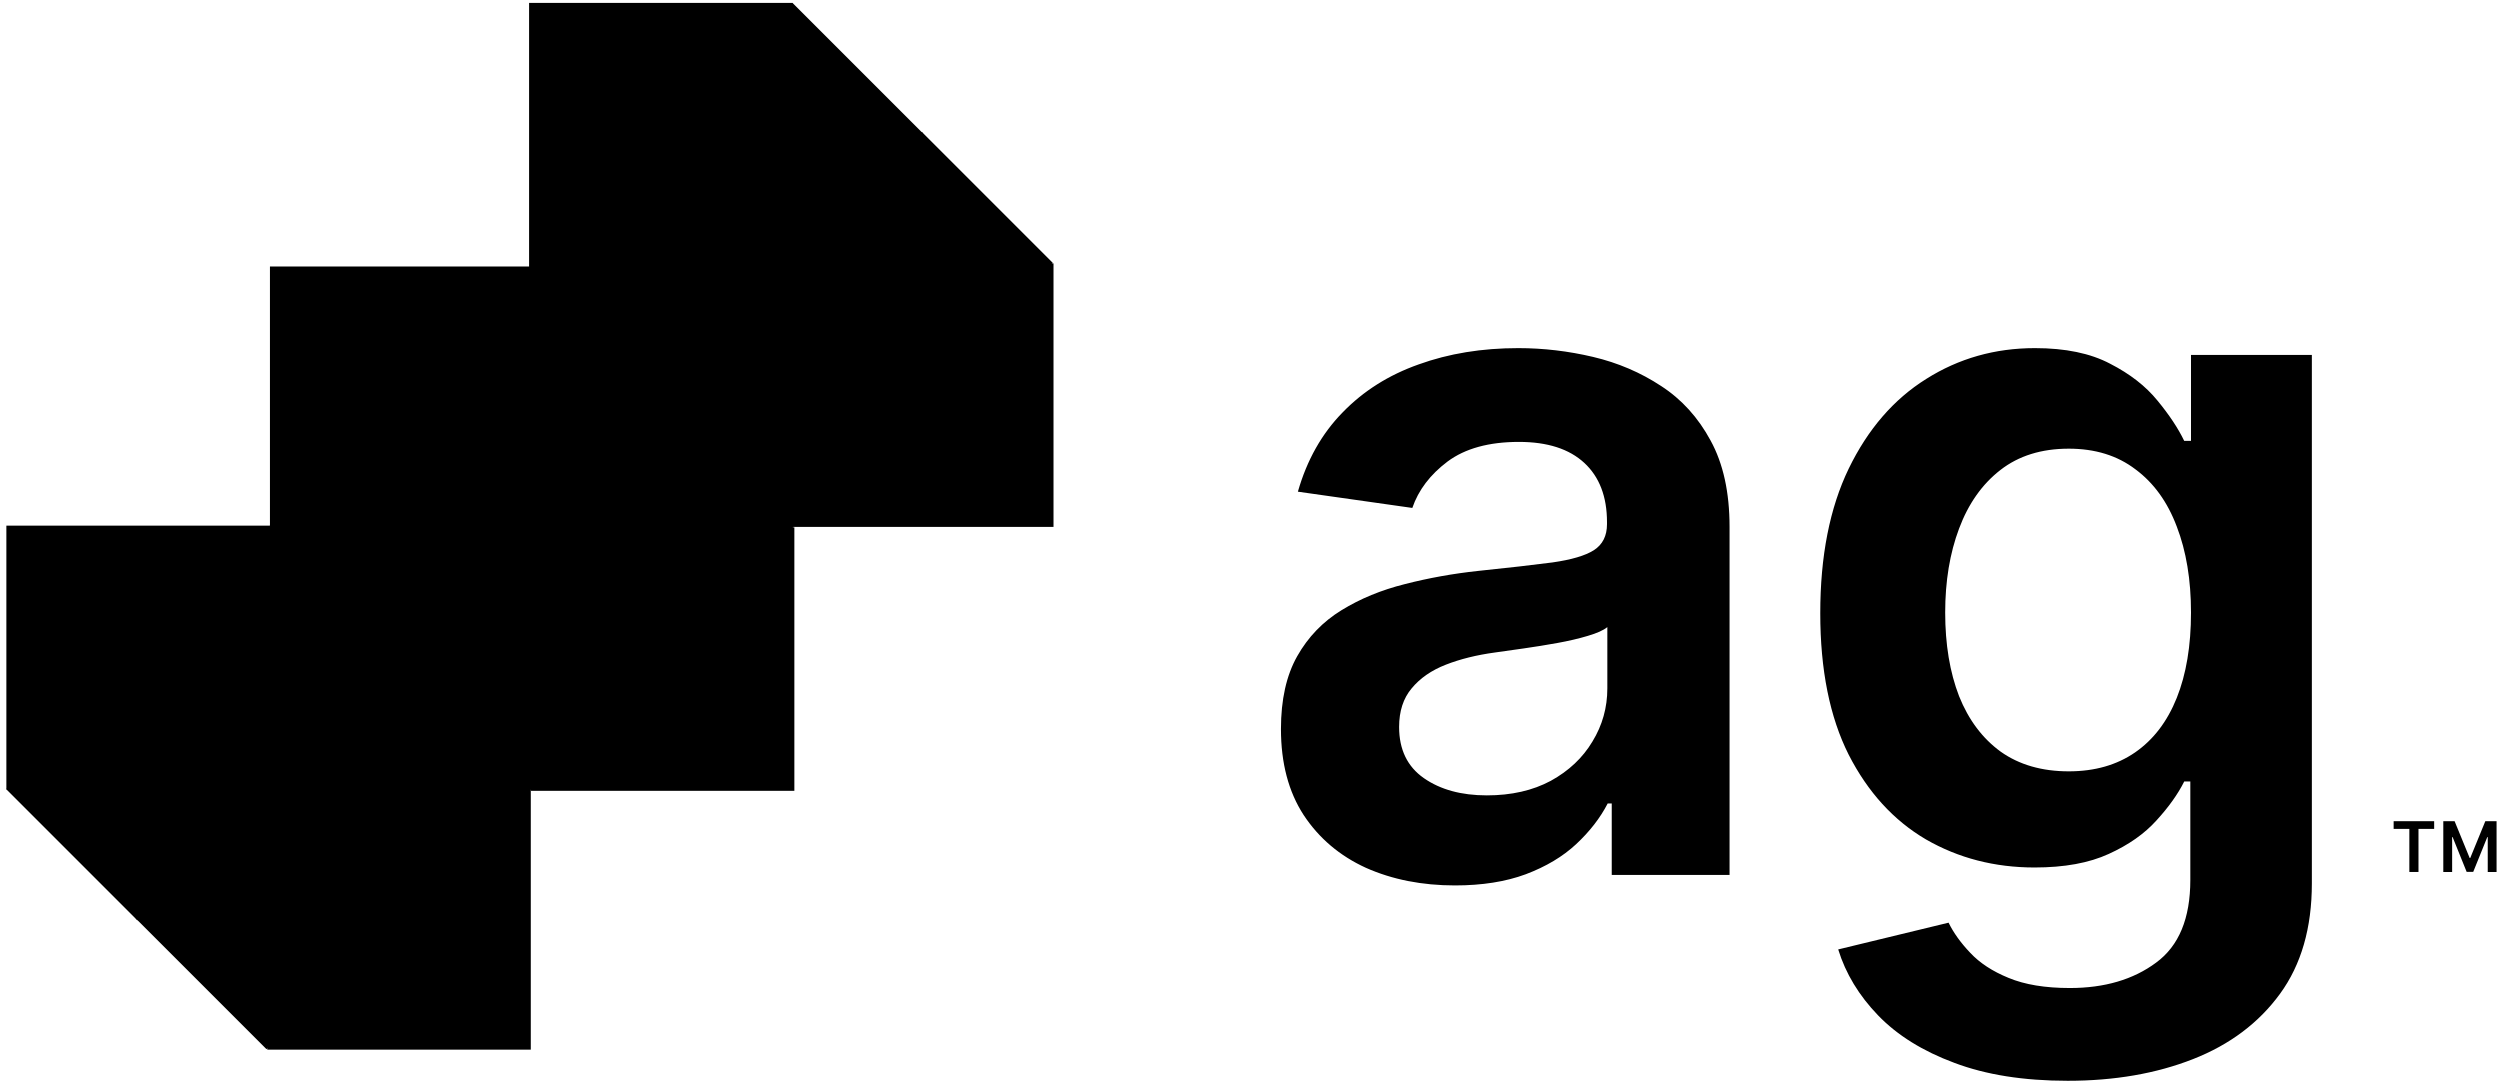
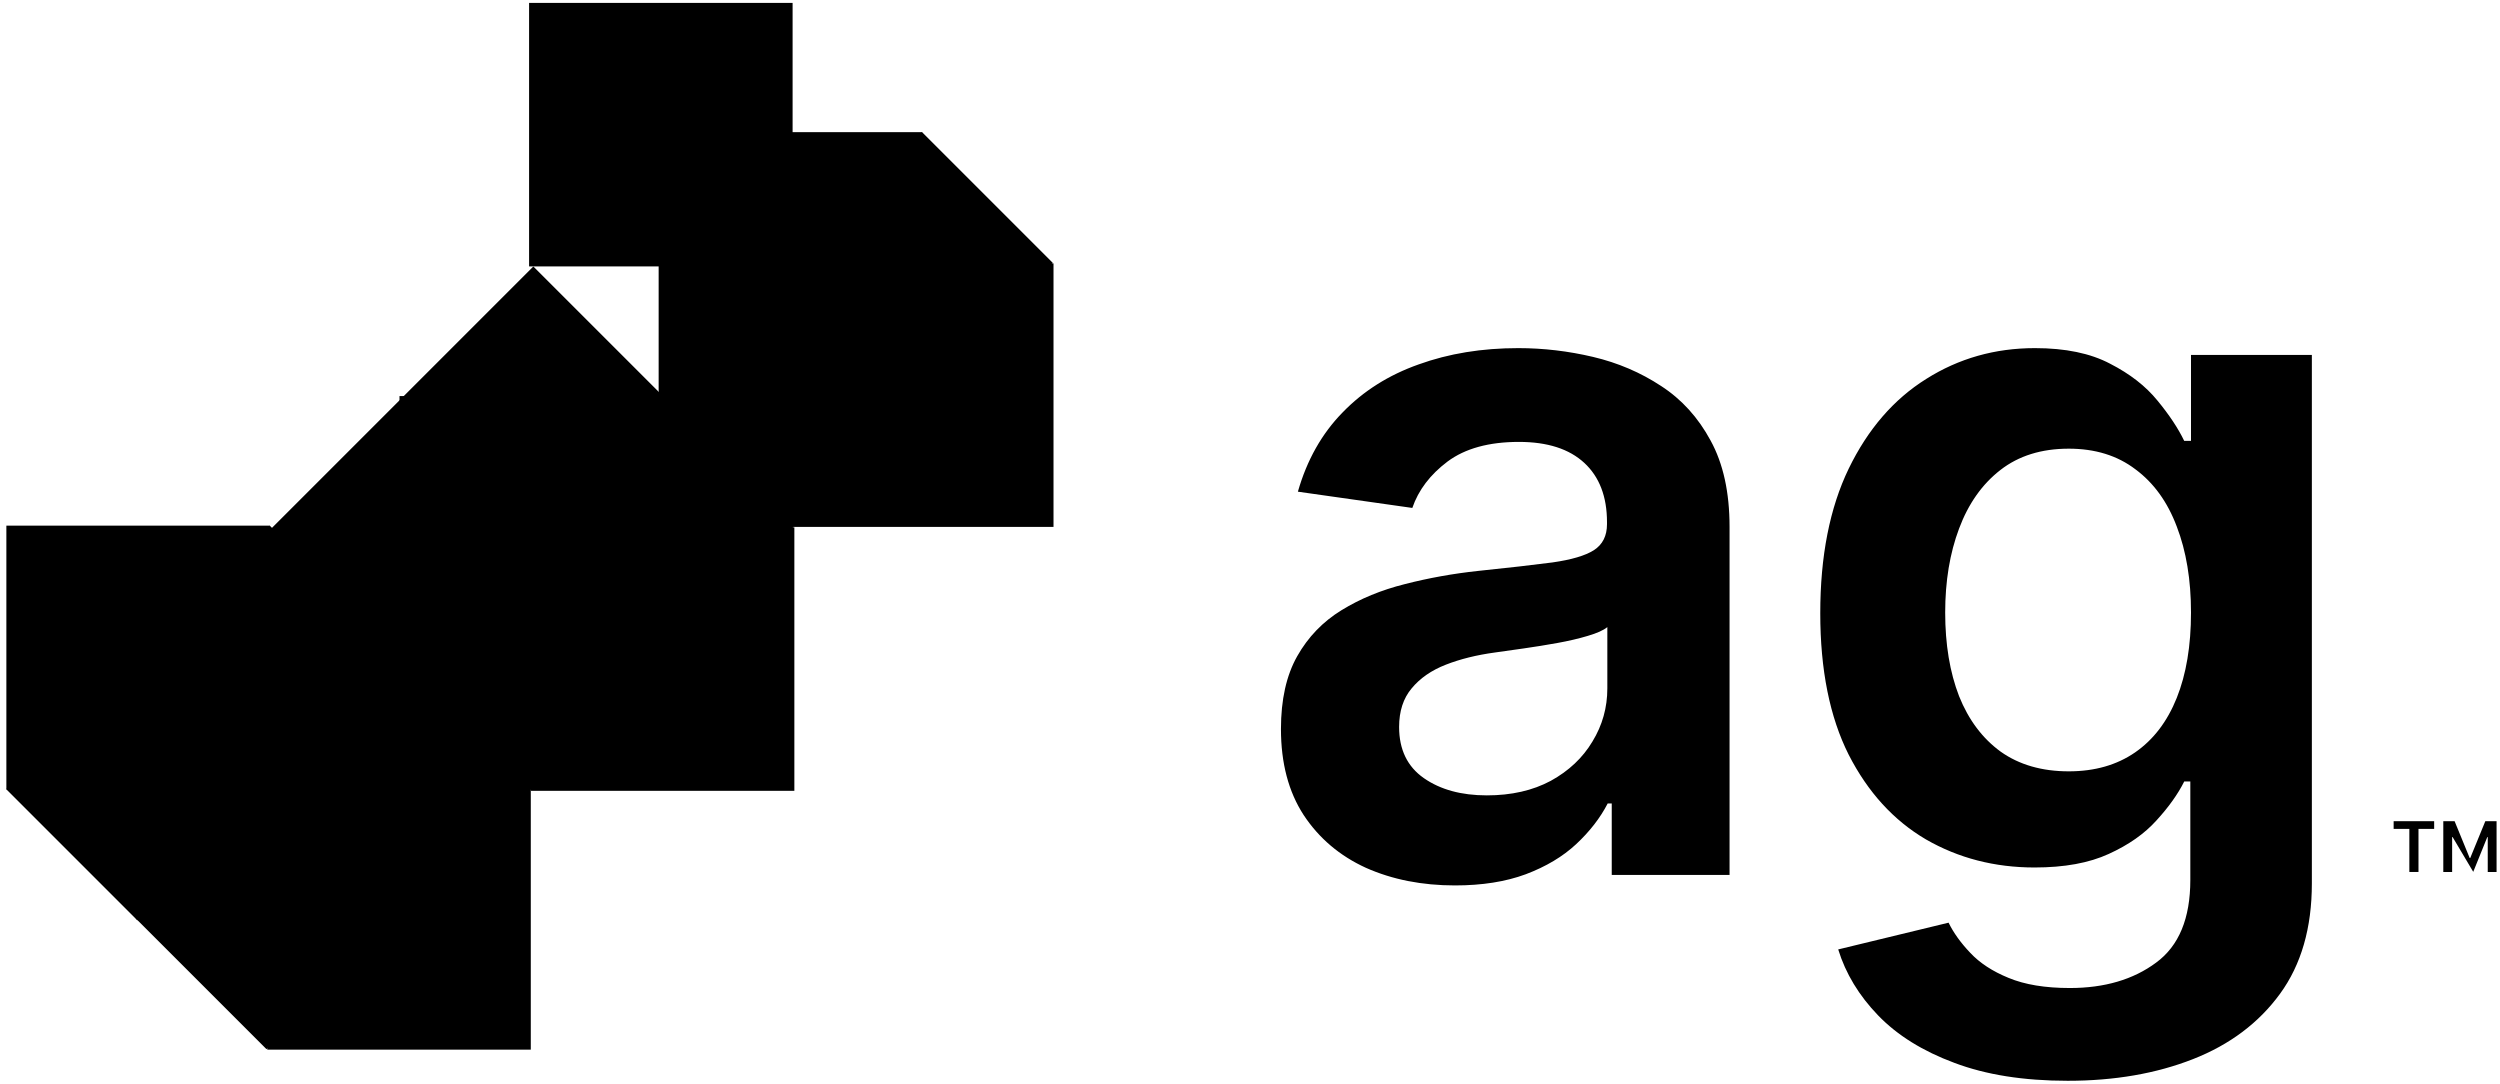
<svg xmlns="http://www.w3.org/2000/svg" width="226" height="98" viewBox="0 0 226 98" fill="none">
  <path d="M216.385 74.932V74.236H220.048V74.932H218.631V78.826H217.805V74.932H216.388H216.385Z" fill="black" />
-   <path d="M220.879 74.236H221.896L223.258 77.561H223.311L224.673 74.236H225.69V78.826H224.892V75.673H224.851L223.581 78.814H222.984L221.714 75.668H221.673V78.829H220.874V74.238L220.879 74.236Z" fill="black" />
+   <path d="M220.879 74.236H221.896L223.258 77.561H223.311L224.673 74.236H225.69V78.826H224.892V75.673H224.851L223.581 78.814L221.714 75.668H221.673V78.829H220.874V74.238L220.879 74.236Z" fill="black" />
  <path d="M131.53 80.043C128.551 80.043 125.868 79.513 123.48 78.451C121.114 77.37 119.236 75.778 117.849 73.677C116.482 71.575 115.798 68.984 115.798 65.903C115.798 63.25 116.288 61.057 117.267 59.322C118.247 57.588 119.583 56.2 121.277 55.16C122.97 54.119 124.878 53.334 127 52.803C129.143 52.252 131.357 51.854 133.642 51.609C136.396 51.324 138.631 51.069 140.345 50.844C142.059 50.599 143.303 50.232 144.079 49.742C144.875 49.232 145.272 48.447 145.272 47.386V47.202C145.272 44.897 144.589 43.111 143.222 41.846C141.855 40.581 139.886 39.948 137.315 39.948C134.601 39.948 132.448 40.54 130.857 41.724C129.286 42.907 128.225 44.305 127.674 45.917L117.329 44.448C118.145 41.591 119.491 39.204 121.369 37.286C123.246 35.347 125.541 33.898 128.255 32.94C130.969 31.96 133.968 31.47 137.253 31.47C139.518 31.47 141.773 31.736 144.018 32.266C146.262 32.797 148.313 33.674 150.169 34.898C152.026 36.102 153.516 37.745 154.638 39.826C155.781 41.907 156.352 44.509 156.352 47.631V79.094H145.701V72.636H145.334C144.66 73.942 143.711 75.166 142.487 76.309C141.283 77.431 139.763 78.339 137.927 79.033C136.111 79.706 133.979 80.043 131.53 80.043ZM134.407 71.902C136.631 71.902 138.559 71.463 140.192 70.586C141.824 69.688 143.079 68.504 143.956 67.035C144.854 65.566 145.303 63.964 145.303 62.23V56.69C144.956 56.976 144.364 57.241 143.528 57.486C142.712 57.731 141.793 57.945 140.773 58.129C139.753 58.312 138.743 58.476 137.743 58.618C136.743 58.761 135.876 58.884 135.142 58.986C133.489 59.21 132.01 59.577 130.704 60.087C129.398 60.598 128.367 61.312 127.612 62.23C126.857 63.128 126.48 64.291 126.48 65.719C126.48 67.76 127.225 69.3 128.714 70.341C130.204 71.381 132.101 71.902 134.407 71.902ZM186.925 97.703C182.946 97.703 179.528 97.162 176.672 96.081C173.815 95.02 171.52 93.592 169.785 91.796C168.051 90 166.847 88.011 166.174 85.828L176.152 83.41C176.6 84.328 177.253 85.236 178.11 86.134C178.967 87.052 180.12 87.807 181.569 88.399C183.038 89.011 184.885 89.317 187.109 89.317C190.251 89.317 192.853 88.552 194.913 87.021C196.974 85.511 198.005 83.022 198.005 79.553V70.647H197.454C196.882 71.79 196.046 72.963 194.944 74.167C193.863 75.37 192.424 76.38 190.628 77.197C188.853 78.013 186.619 78.421 183.926 78.421C180.314 78.421 177.039 77.574 174.101 75.88C171.183 74.167 168.857 71.616 167.123 68.229C165.409 64.821 164.552 60.557 164.552 55.435C164.552 50.273 165.409 45.917 167.123 42.366C168.857 38.795 171.193 36.092 174.131 34.256C177.07 32.399 180.345 31.47 183.956 31.47C186.711 31.47 188.976 31.94 190.751 32.878C192.546 33.797 193.975 34.908 195.036 36.214C196.097 37.5 196.903 38.714 197.454 39.857H198.066V32.083H208.992V79.859C208.992 83.879 208.033 87.205 206.115 89.837C204.197 92.469 201.575 94.438 198.249 95.744C194.924 97.05 191.149 97.703 186.925 97.703ZM187.017 69.729C189.363 69.729 191.363 69.157 193.016 68.015C194.668 66.872 195.923 65.229 196.78 63.087C197.637 60.944 198.066 58.374 198.066 55.374C198.066 52.416 197.637 49.824 196.78 47.6C195.944 45.376 194.699 43.652 193.046 42.428C191.414 41.183 189.404 40.56 187.017 40.56C184.548 40.56 182.487 41.203 180.834 42.489C179.182 43.774 177.937 45.539 177.1 47.784C176.264 50.008 175.845 52.538 175.845 55.374C175.845 58.251 176.264 60.771 177.1 62.934C177.957 65.076 179.212 66.75 180.865 67.953C182.538 69.137 184.589 69.729 187.017 69.729Z" fill="black" />
-   <rect x="60.098" y="59.776" width="23.821" height="23.821" transform="rotate(-180 60.098 59.776)" fill="black" />
-   <rect x="48.224" y="47.913" width="23.821" height="23.821" transform="rotate(-180 48.224 47.913)" fill="black" />
  <rect x="60.029" y="35.906" width="33.695" height="16.71" transform="rotate(135 60.029 35.906)" fill="black" />
  <rect x="71.81" y="71.49" width="23.821" height="23.821" transform="rotate(-180 71.81 71.49)" fill="black" />
  <rect x="59.936" y="59.626" width="23.821" height="23.821" transform="rotate(-180 59.936 59.626)" fill="black" />
  <rect x="71.741" y="47.62" width="33.695" height="16.71" transform="rotate(135 71.741 47.62)" fill="black" />
  <rect x="95.237" y="47.632" width="23.821" height="23.821" transform="rotate(-180 95.237 47.632)" fill="black" />
  <rect x="83.363" y="35.768" width="23.821" height="23.821" transform="rotate(-180 83.363 35.768)" fill="black" />
  <rect x="95.168" y="23.762" width="33.695" height="16.71" transform="rotate(135 95.168 23.762)" fill="black" />
  <rect x="83.524" y="35.947" width="23.821" height="23.821" transform="rotate(-180 83.524 35.947)" fill="black" />
  <rect x="71.651" y="24.084" width="23.821" height="23.821" transform="rotate(-180 71.651 24.084)" fill="black" />
-   <rect x="83.455" y="12.077" width="33.695" height="16.71" transform="rotate(135 83.455 12.077)" fill="black" />
  <rect x="47.983" y="94.888" width="23.821" height="23.821" transform="rotate(-180 47.983 94.888)" fill="black" />
-   <rect x="36.109" y="83.024" width="23.821" height="23.821" transform="rotate(-180 36.109 83.024)" fill="black" />
  <rect x="47.914" y="71.017" width="33.695" height="16.71" transform="rotate(135 47.914 71.017)" fill="black" />
  <rect x="36.27" y="83.203" width="23.821" height="23.821" transform="rotate(-180 36.27 83.203)" fill="black" />
  <rect x="24.397" y="71.339" width="23.821" height="23.821" transform="rotate(-180 24.397 71.339)" fill="black" />
  <rect x="36.202" y="59.333" width="33.695" height="16.71" transform="rotate(135 36.202 59.333)" fill="black" />
</svg>